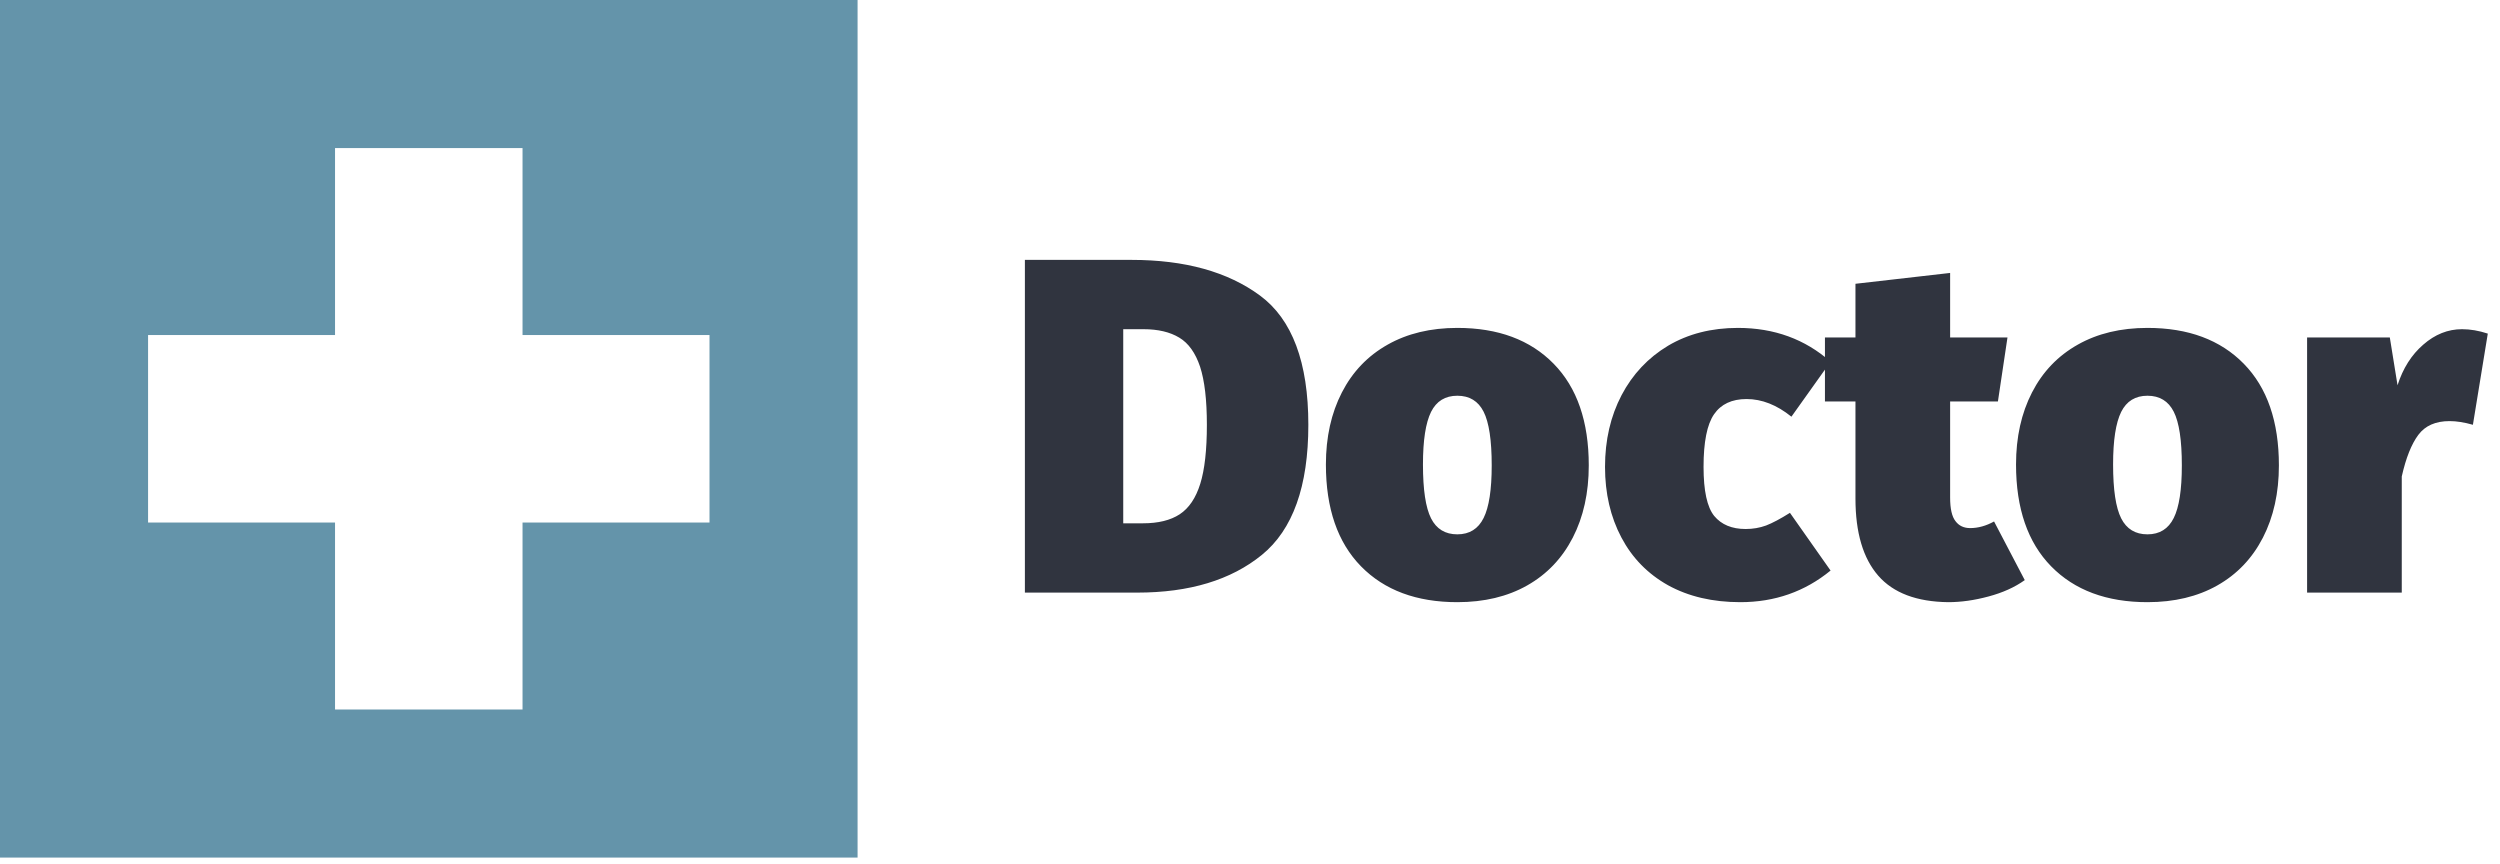
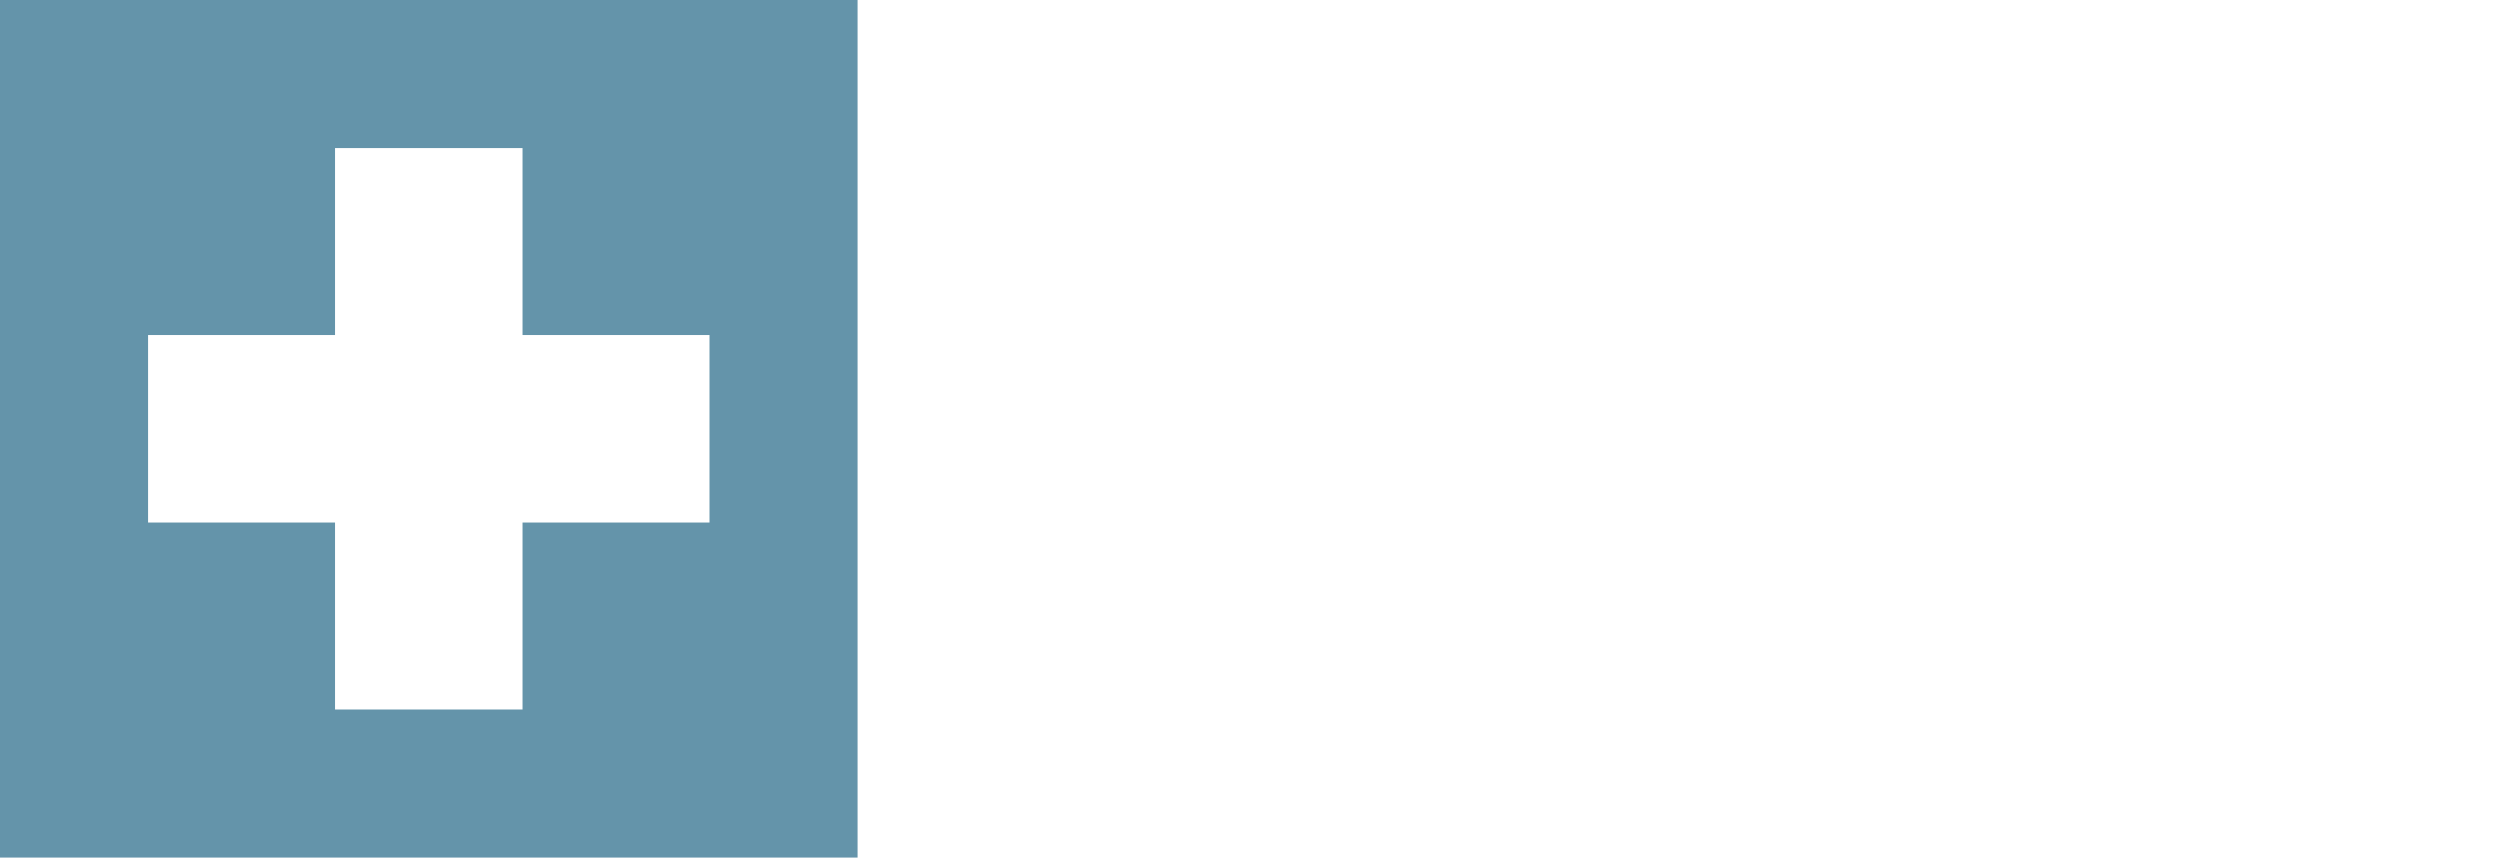
<svg xmlns="http://www.w3.org/2000/svg" width="100%" height="100%" viewBox="0 0 136 47" version="1.1" xml:space="preserve" style="fill-rule:evenodd;clip-rule:evenodd;stroke-linejoin:round;stroke-miterlimit:2;">
-   <path d="M61.554,14.138C64.461,14.138 66.791,14.785 68.544,16.078C70.297,17.371 71.174,19.715 71.174,23.108C71.174,26.455 70.331,28.815 68.644,30.188C66.964,31.555 64.704,32.238 61.864,32.238L55.754,32.238L55.754,14.138L61.554,14.138ZM62.204,17.908L61.104,17.908L61.104,28.468L62.174,28.468C63.007,28.468 63.674,28.305 64.174,27.978C64.681,27.645 65.054,27.091 65.294,26.318C65.534,25.551 65.654,24.481 65.654,23.108C65.654,21.761 65.531,20.708 65.284,19.948C65.031,19.195 64.654,18.668 64.154,18.368C63.647,18.061 62.997,17.908 62.204,17.908ZM79.279,17.838C81.499,17.838 83.246,18.488 84.519,19.788C85.793,21.088 86.429,22.931 86.429,25.318C86.429,26.811 86.139,28.121 85.559,29.248C84.979,30.375 84.153,31.241 83.079,31.848C82.006,32.455 80.739,32.758 79.279,32.758C77.059,32.758 75.313,32.108 74.039,30.808C72.766,29.508 72.129,27.661 72.129,25.268C72.129,23.781 72.419,22.475 72.999,21.348C73.579,20.221 74.409,19.355 75.489,18.748C76.563,18.141 77.826,17.838 79.279,17.838ZM79.279,21.528C78.619,21.528 78.143,21.821 77.849,22.408C77.556,23.001 77.409,23.955 77.409,25.268C77.409,26.641 77.556,27.618 77.849,28.198C78.143,28.778 78.619,29.068 79.279,29.068C79.939,29.068 80.416,28.771 80.709,28.178C81.003,27.591 81.149,26.638 81.149,25.318C81.149,23.951 81.003,22.978 80.709,22.398C80.416,21.818 79.939,21.528 79.279,21.528ZM94.543,17.838C96.516,17.838 98.196,18.451 99.583,19.678L97.453,22.668C96.66,22.028 95.846,21.708 95.013,21.708C94.213,21.708 93.623,21.985 93.243,22.538C92.863,23.091 92.673,24.045 92.673,25.398C92.673,26.698 92.866,27.588 93.253,28.068C93.646,28.541 94.216,28.778 94.963,28.778C95.356,28.778 95.726,28.715 96.073,28.588C96.42,28.455 96.853,28.225 97.373,27.898L99.583,31.038C98.183,32.185 96.546,32.758 94.673,32.758C93.166,32.758 91.856,32.451 90.743,31.838C89.636,31.218 88.79,30.351 88.203,29.238C87.61,28.118 87.313,26.838 87.313,25.398C87.313,23.945 87.613,22.645 88.213,21.498C88.813,20.358 89.656,19.461 90.743,18.808C91.836,18.161 93.103,17.838 94.543,17.838ZM108.477,28.368L110.147,31.558C109.607,31.945 108.95,32.241 108.177,32.448C107.41,32.655 106.68,32.758 105.987,32.758C104.267,32.738 102.997,32.258 102.177,31.318C101.35,30.371 100.937,28.971 100.937,27.118L100.937,21.838L99.277,21.838L99.277,18.358L100.937,18.358L100.937,15.438L106.087,14.848L106.087,18.358L109.207,18.358L108.687,21.838L106.087,21.838L106.087,27.068C106.087,27.675 106.183,28.101 106.377,28.348C106.563,28.601 106.83,28.728 107.177,28.728C107.61,28.728 108.043,28.608 108.477,28.368ZM116.822,17.838C119.042,17.838 120.789,18.488 122.062,19.788C123.336,21.088 123.972,22.931 123.972,25.318C123.972,26.811 123.682,28.121 123.102,29.248C122.522,30.375 121.696,31.241 120.622,31.848C119.549,32.455 118.282,32.758 116.822,32.758C114.602,32.758 112.856,32.108 111.582,30.808C110.309,29.508 109.672,27.661 109.672,25.268C109.672,23.781 109.962,22.475 110.542,21.348C111.122,20.221 111.952,19.355 113.032,18.748C114.106,18.141 115.369,17.838 116.822,17.838ZM116.822,21.528C116.162,21.528 115.686,21.821 115.392,22.408C115.099,23.001 114.952,23.955 114.952,25.268C114.952,26.641 115.099,27.618 115.392,28.198C115.686,28.778 116.162,29.068 116.822,29.068C117.482,29.068 117.959,28.771 118.252,28.178C118.546,27.591 118.692,26.638 118.692,25.318C118.692,23.951 118.546,22.978 118.252,22.398C117.959,21.818 117.482,21.528 116.822,21.528ZM133.936,17.908C134.383,17.908 134.849,17.988 135.336,18.148L134.526,23.108C134.059,22.975 133.636,22.908 133.256,22.908C132.496,22.908 131.929,23.158 131.556,23.658C131.183,24.158 130.883,24.911 130.656,25.918L130.656,32.238L125.506,32.238L125.506,18.358L130.006,18.358L130.426,20.958C130.719,20.038 131.186,19.301 131.826,18.748C132.466,18.188 133.169,17.908 133.936,17.908Z" style="fill:rgb(48,52,63);fill-rule:nonzero;" />
  <path d="M0,0L46.652,0L46.652,46.652L0,46.652L0,0ZM18.226,18.226L8.055,18.226L8.055,28.426L18.226,28.426L18.226,38.597L28.426,38.597L28.426,28.426L38.597,28.426L38.597,18.226L28.426,18.226L28.426,8.055L18.226,8.055L18.226,18.226Z" style="fill:rgb(100,148,170);fill-rule:nonzero;" />
</svg>